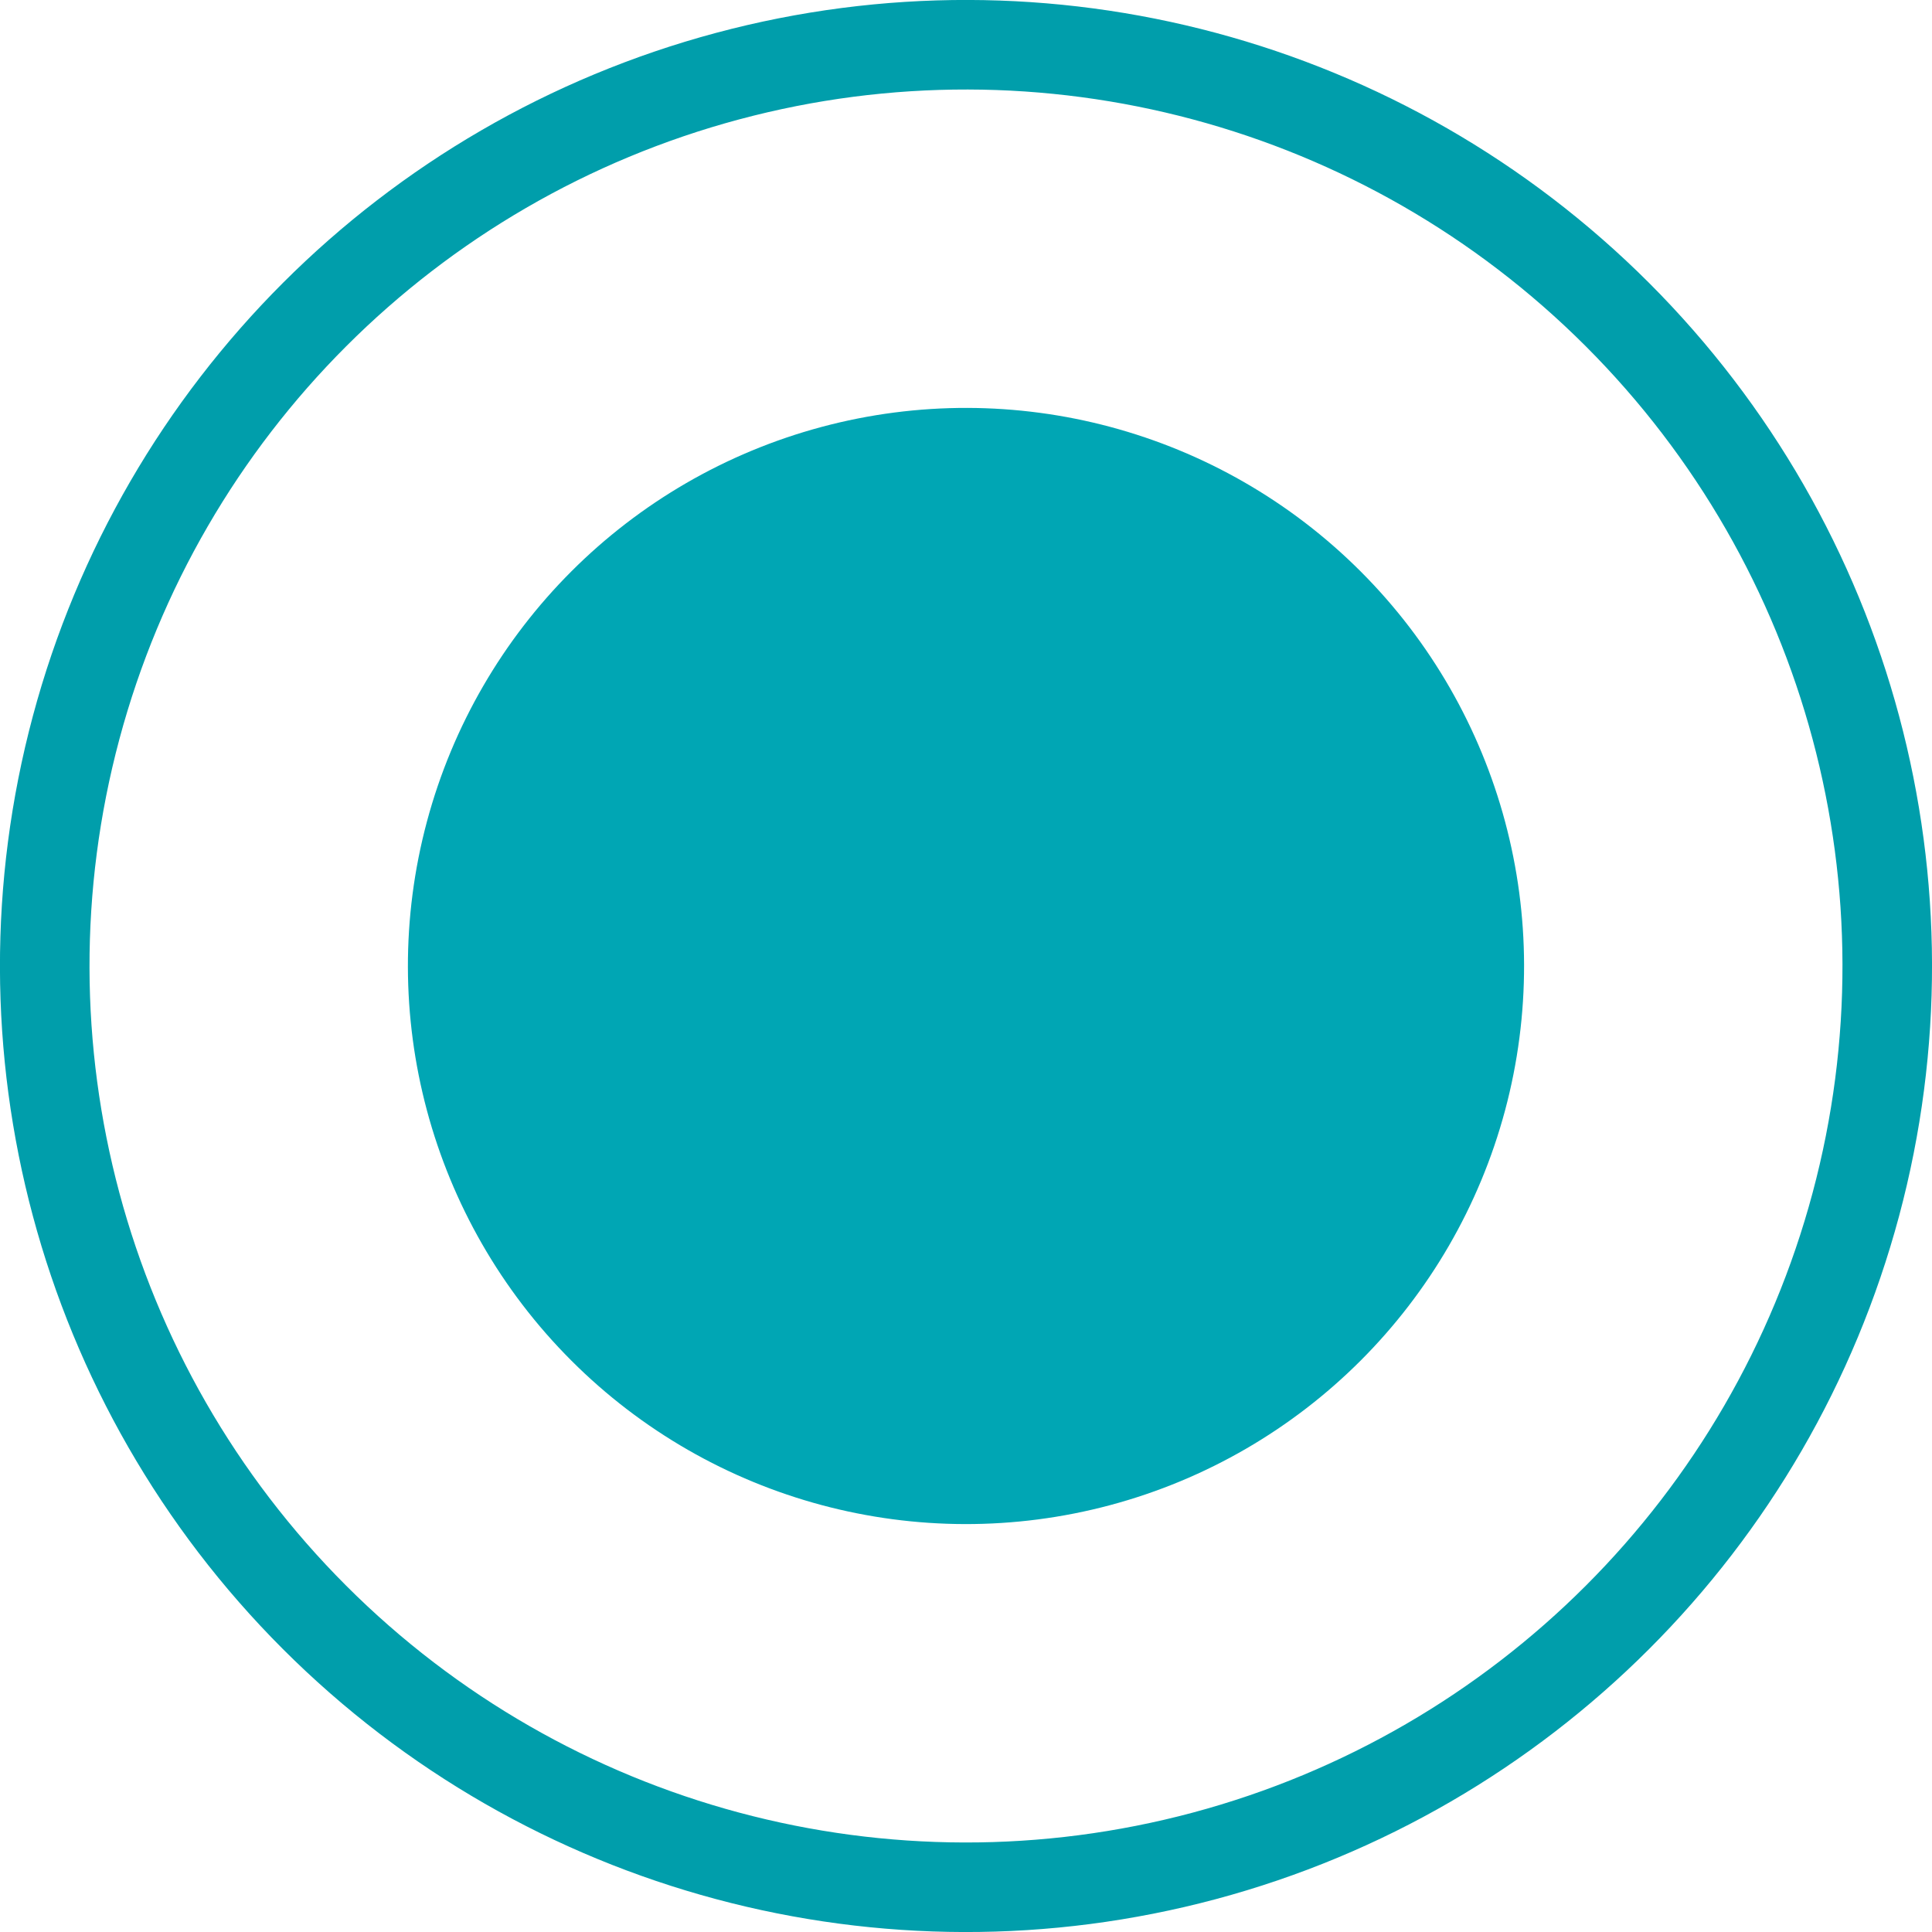
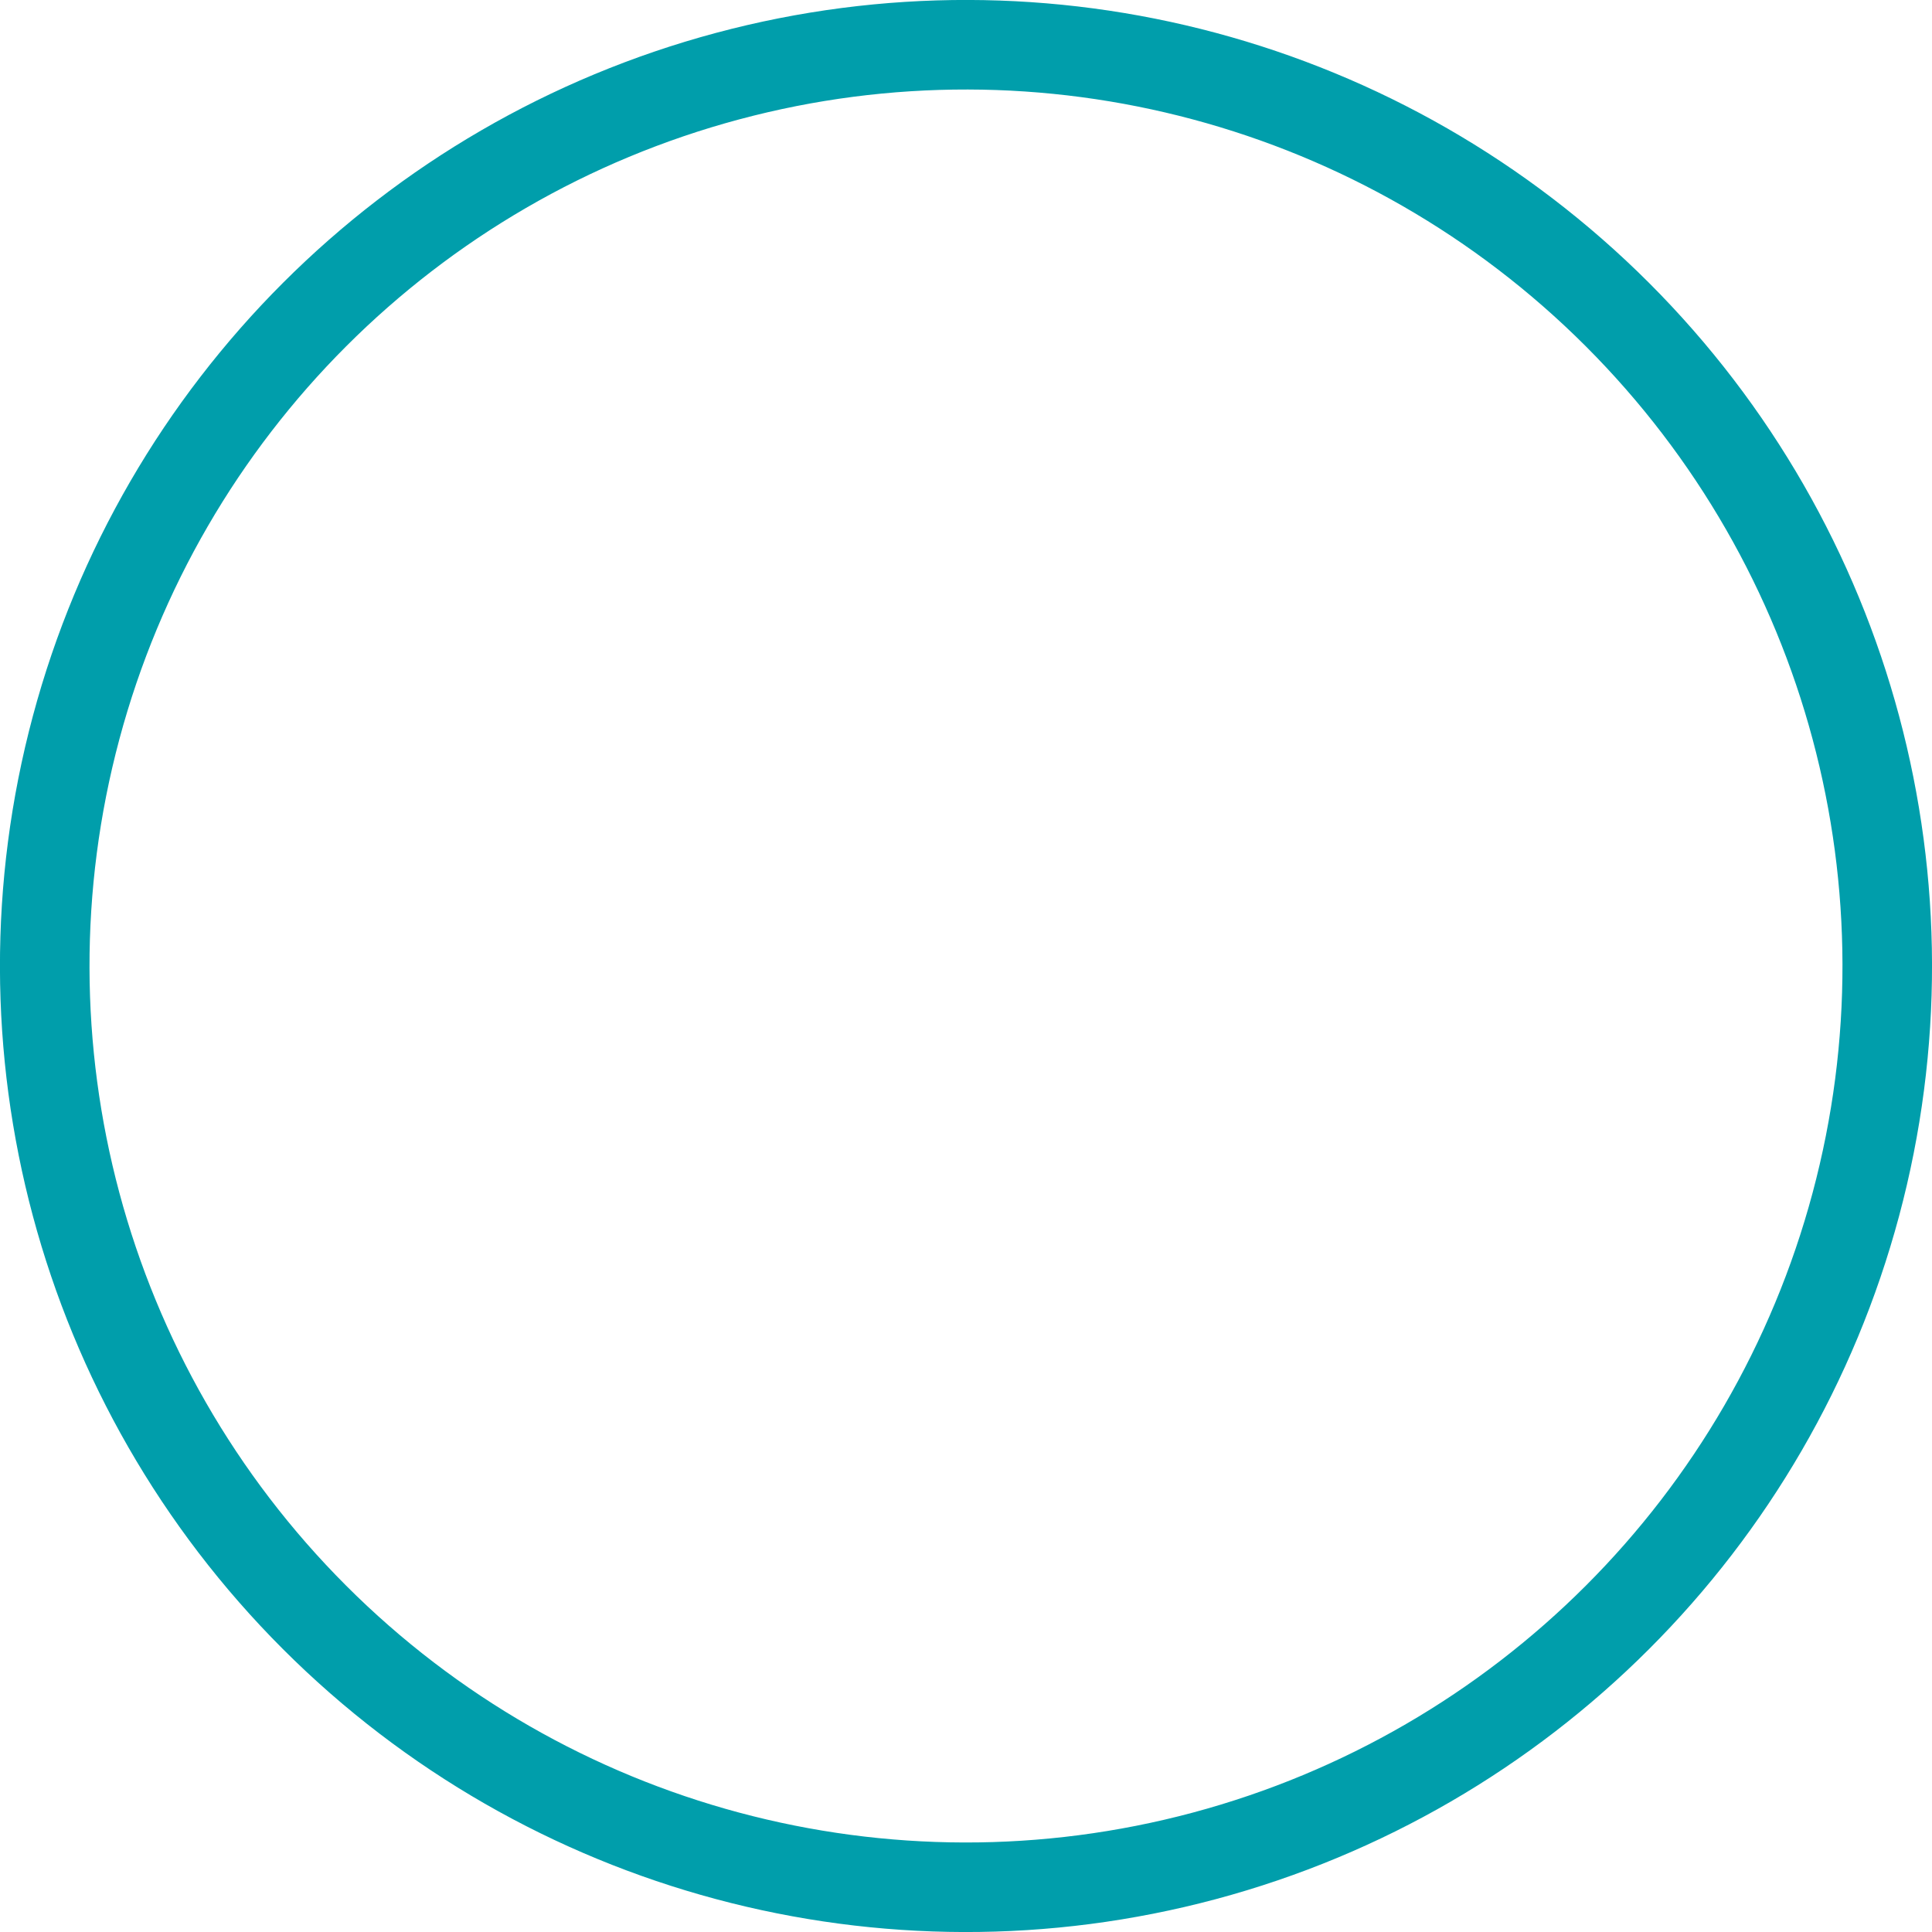
<svg xmlns="http://www.w3.org/2000/svg" id="Capa_2" data-name="Capa 2" viewBox="0 0 570.66 570.66">
  <defs>
    <style>
      .cls-1 {
        fill: #00a6b4;
      }

      .cls-2 {
        fill: none;
        stroke: #009eab;
        stroke-miterlimit: 10;
        stroke-width: 26.45px;
      }
    </style>
  </defs>
  <g id="Capa_1-2" data-name="Capa 1">
    <g>
-       <circle class="cls-1" cx="285.33" cy="285.33" r="164.84" transform="translate(-118.19 285.33) rotate(-45)" />
      <circle class="cls-2" cx="285.33" cy="285.33" r="272.11" transform="translate(-118.19 285.33) rotate(-45)" />
    </g>
  </g>
</svg>